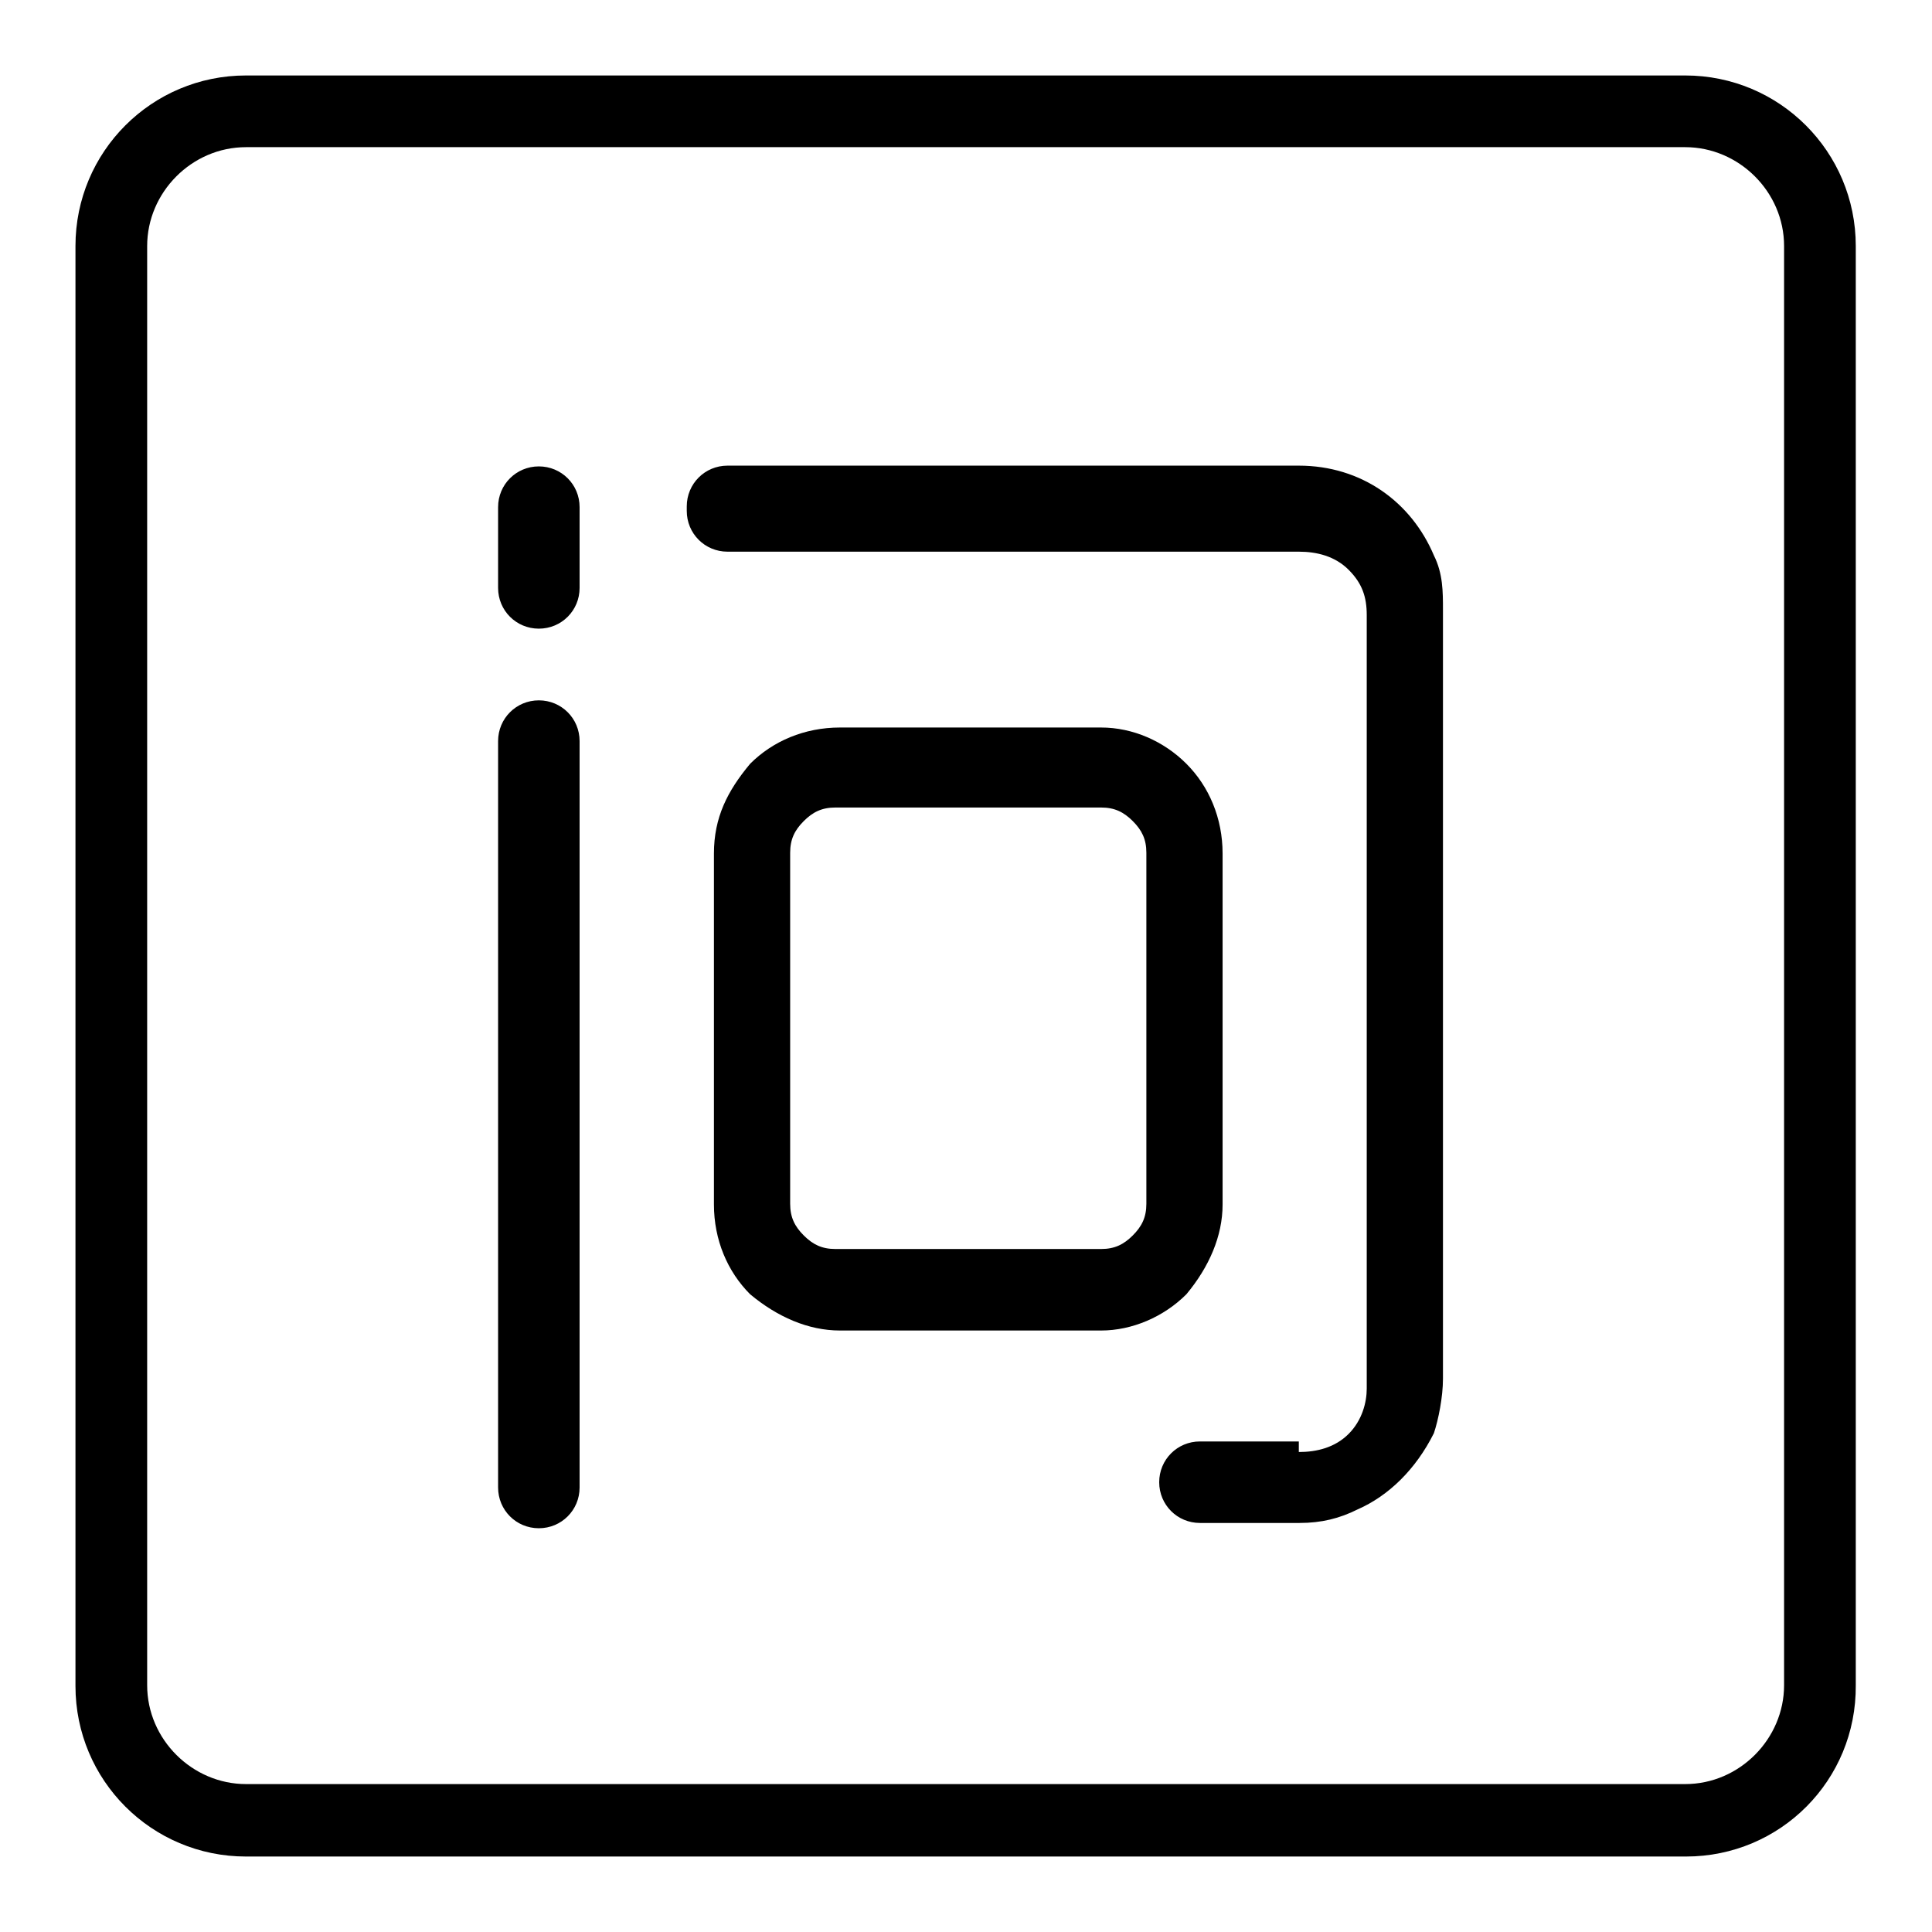
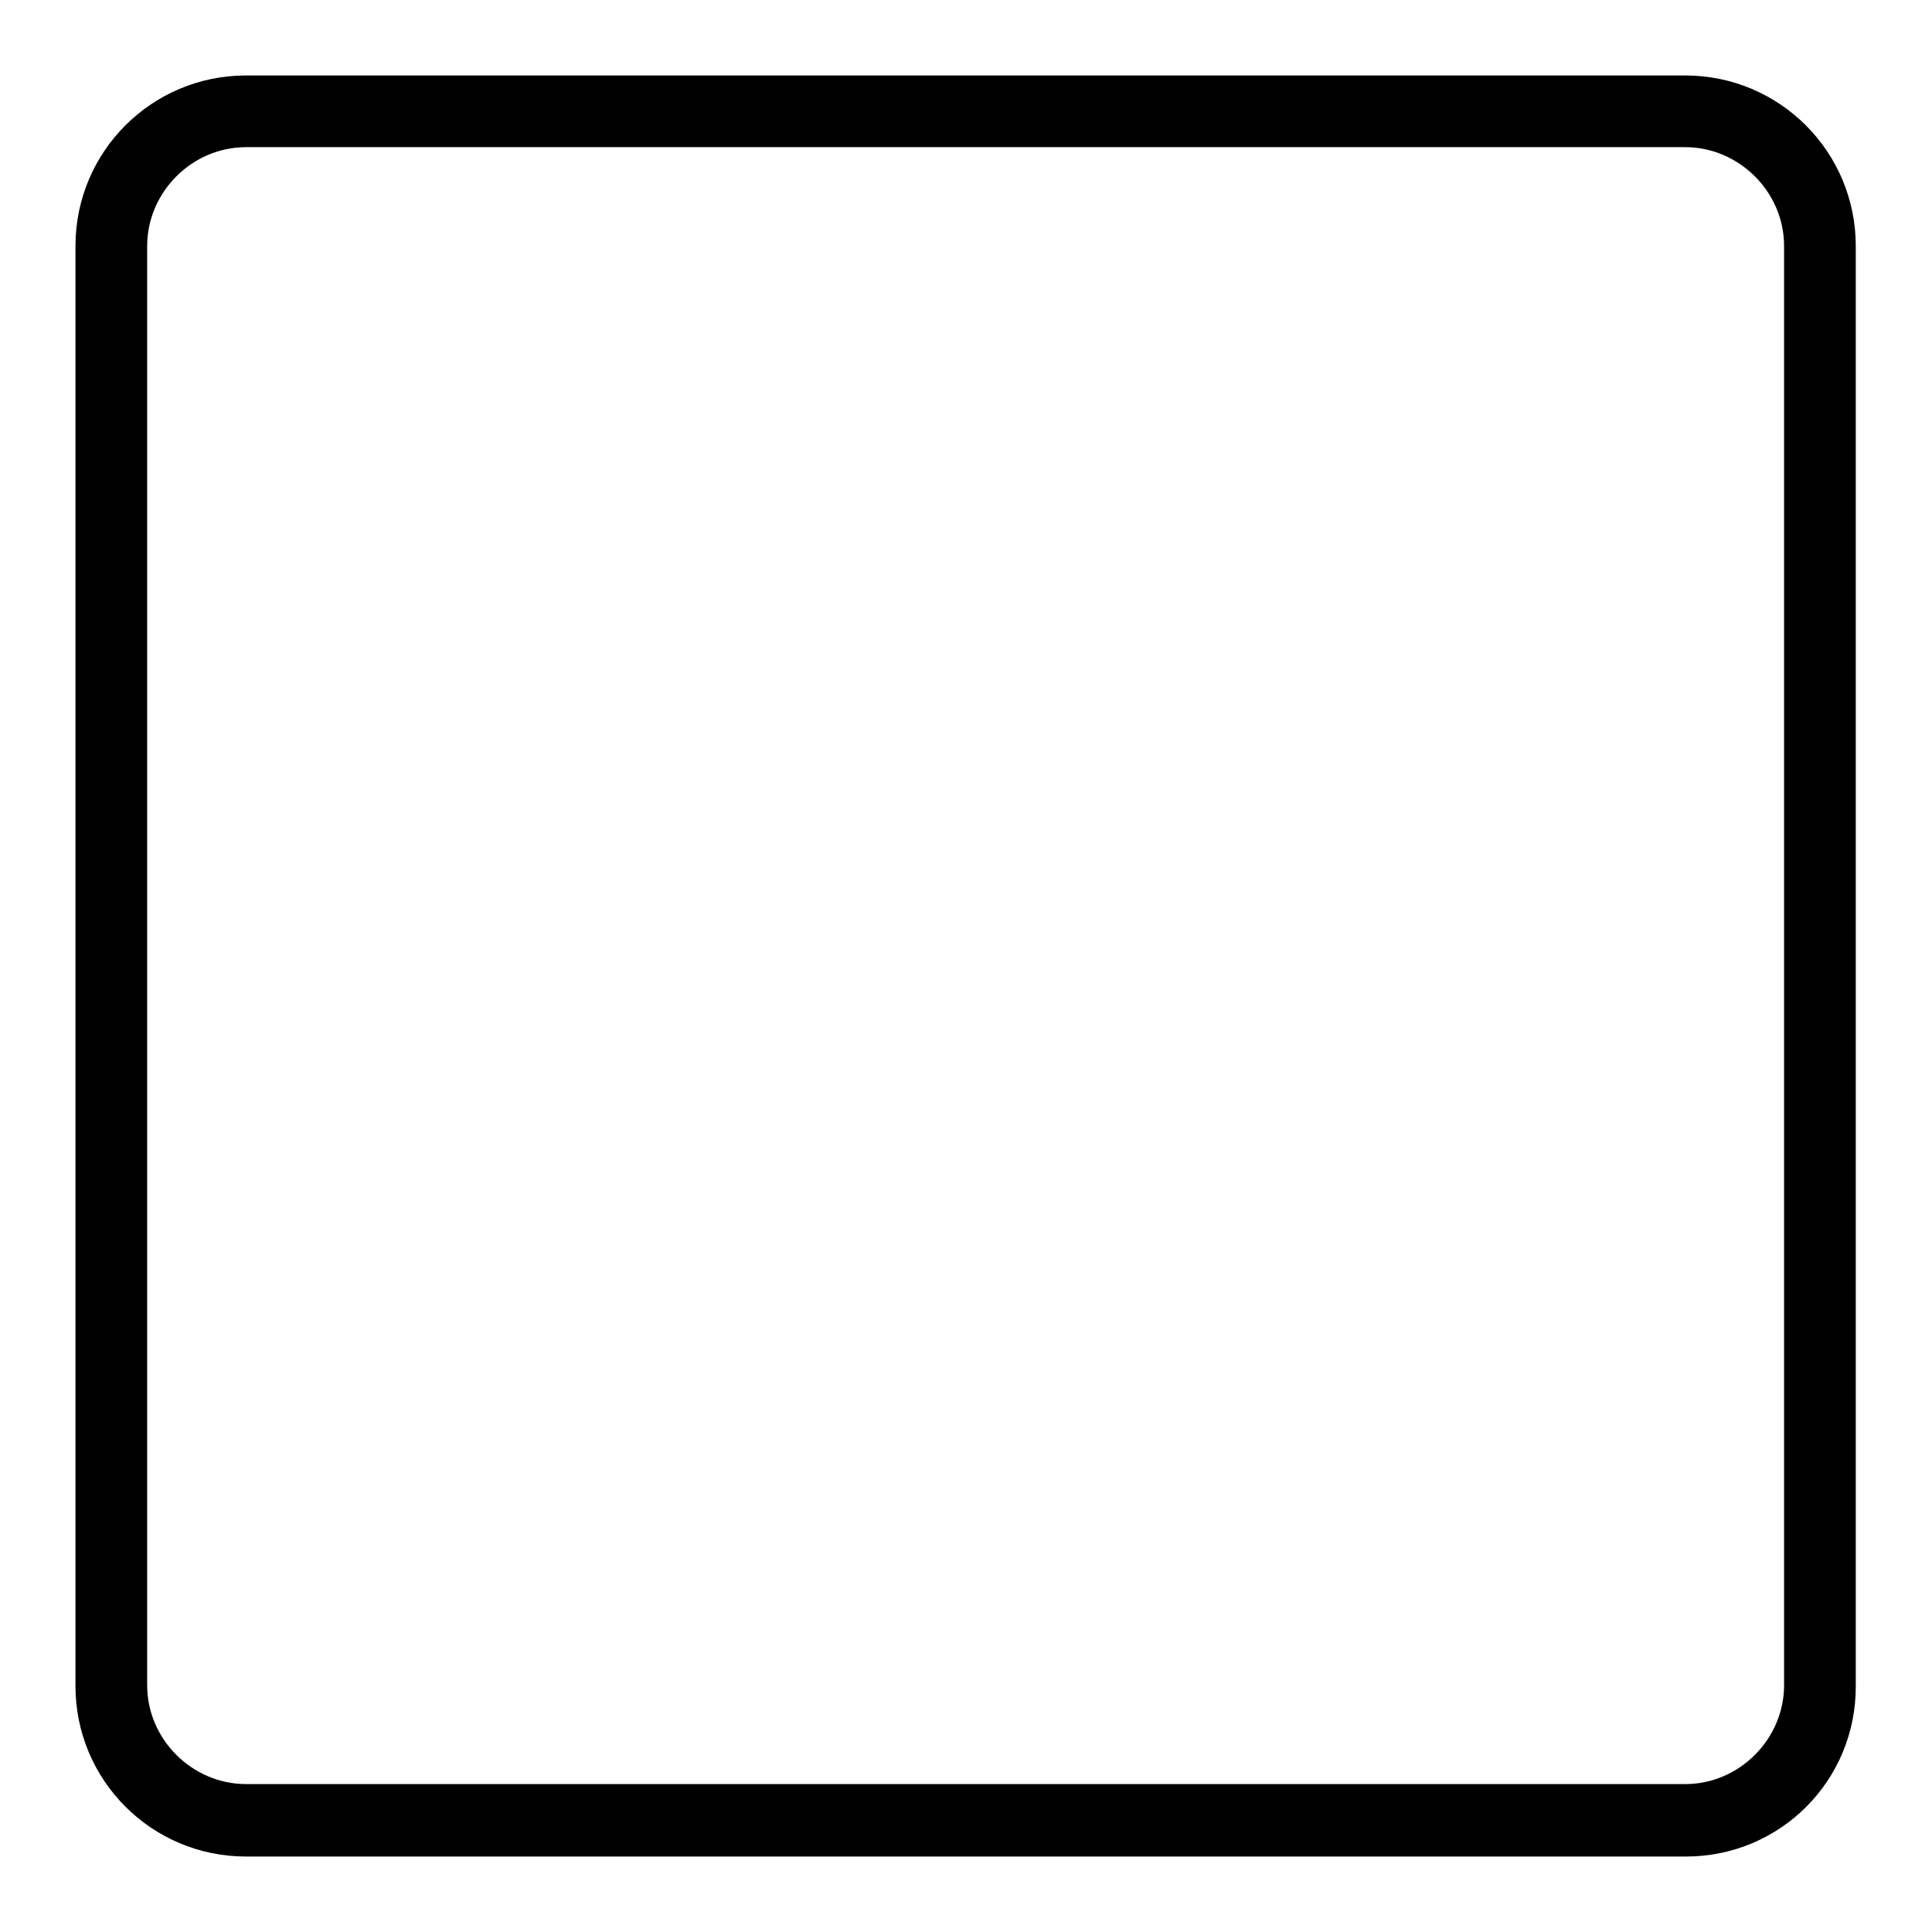
<svg xmlns="http://www.w3.org/2000/svg" version="1.1" x="0px" y="0px" viewBox="0 0 256 256" enable-background="new 0 0 256 256" xml:space="preserve">
  <g>
    <path fill="#000000" d="M223.4,246H32.6C20.1,246,10,235.9,10,223.4V32.6C10,20.1,20.1,10,32.6,10h190.7 c12.5,0,22.6,10.1,22.6,22.6v190.7C246,235.9,235.9,246,223.4,246L223.4,246z M32.6,19.5c-7.2,0-13.1,6-13.1,13.1v190.7 c0,7.2,6,13.1,13.1,13.1h190.7c7.2,0,13.1-6,13.1-13.1V32.6c0-7.2-6-13.1-13.1-13.1H32.6z" />
-     <path fill="#000000" d="M66,67.2c0-3,2.4-5.4,5.4-5.4c3,0,5.4,2.4,5.4,5.4v10.7c0,3-2.4,5.4-5.4,5.4c-3,0-5.4-2.4-5.4-5.4V67.2z  M66,98.2c0-3,2.4-5.4,5.4-5.4c3,0,5.4,2.4,5.4,5.4v98.9c0,3-2.4,5.4-5.4,5.4c-3,0-5.4-2.4-5.4-5.4V98.2L66,98.2z M172.1,192.4 c2.4,0,4.8-0.6,6.6-2.4c1.8-1.8,2.4-4.2,2.4-6V81.5c0-2.4-0.6-4.2-2.4-6c-1.8-1.8-4.2-2.4-6.6-2.4H96.4c-3,0-5.4-2.4-5.4-5.4v-0.6 c0-3,2.4-5.4,5.4-5.4h75.7c8.3,0,14.9,4.8,17.9,11.9c1.2,2.4,1.2,4.8,1.2,7.2v101.9c0,2.4-0.6,5.4-1.2,7.2 c-2.4,4.8-6,8.3-10.1,10.1c-2.4,1.2-4.8,1.8-7.7,1.8H159c-3,0-5.4-2.4-5.4-5.4c0-3,2.4-5.4,5.4-5.4h13.1V192.4z M111.3,176.3 c-4.2,0-8.3-1.8-11.9-4.8c-3-3-4.8-7.2-4.8-11.9v-46.5c0-4.8,1.8-8.3,4.8-11.9c3-3,7.2-4.8,11.9-4.8h34.6c4.2,0,8.3,1.8,11.3,4.8 c3,3,4.8,7.2,4.8,11.9v46.5c0,4.2-1.8,8.3-4.8,11.9c-3,3-7.2,4.8-11.3,4.8H111.3z M145.9,165.5c1.8,0,3-0.6,4.2-1.8 c1.2-1.2,1.8-2.4,1.8-4.2v-46.5c0-1.8-0.6-3-1.8-4.2c-1.2-1.2-2.4-1.8-4.2-1.8h-35.2c-1.8,0-3,0.6-4.2,1.8 c-1.2,1.2-1.8,2.4-1.8,4.2v46.5c0,1.8,0.6,3,1.8,4.2c1.2,1.2,2.4,1.8,4.2,1.8H145.9z" />
  </g>
</svg>